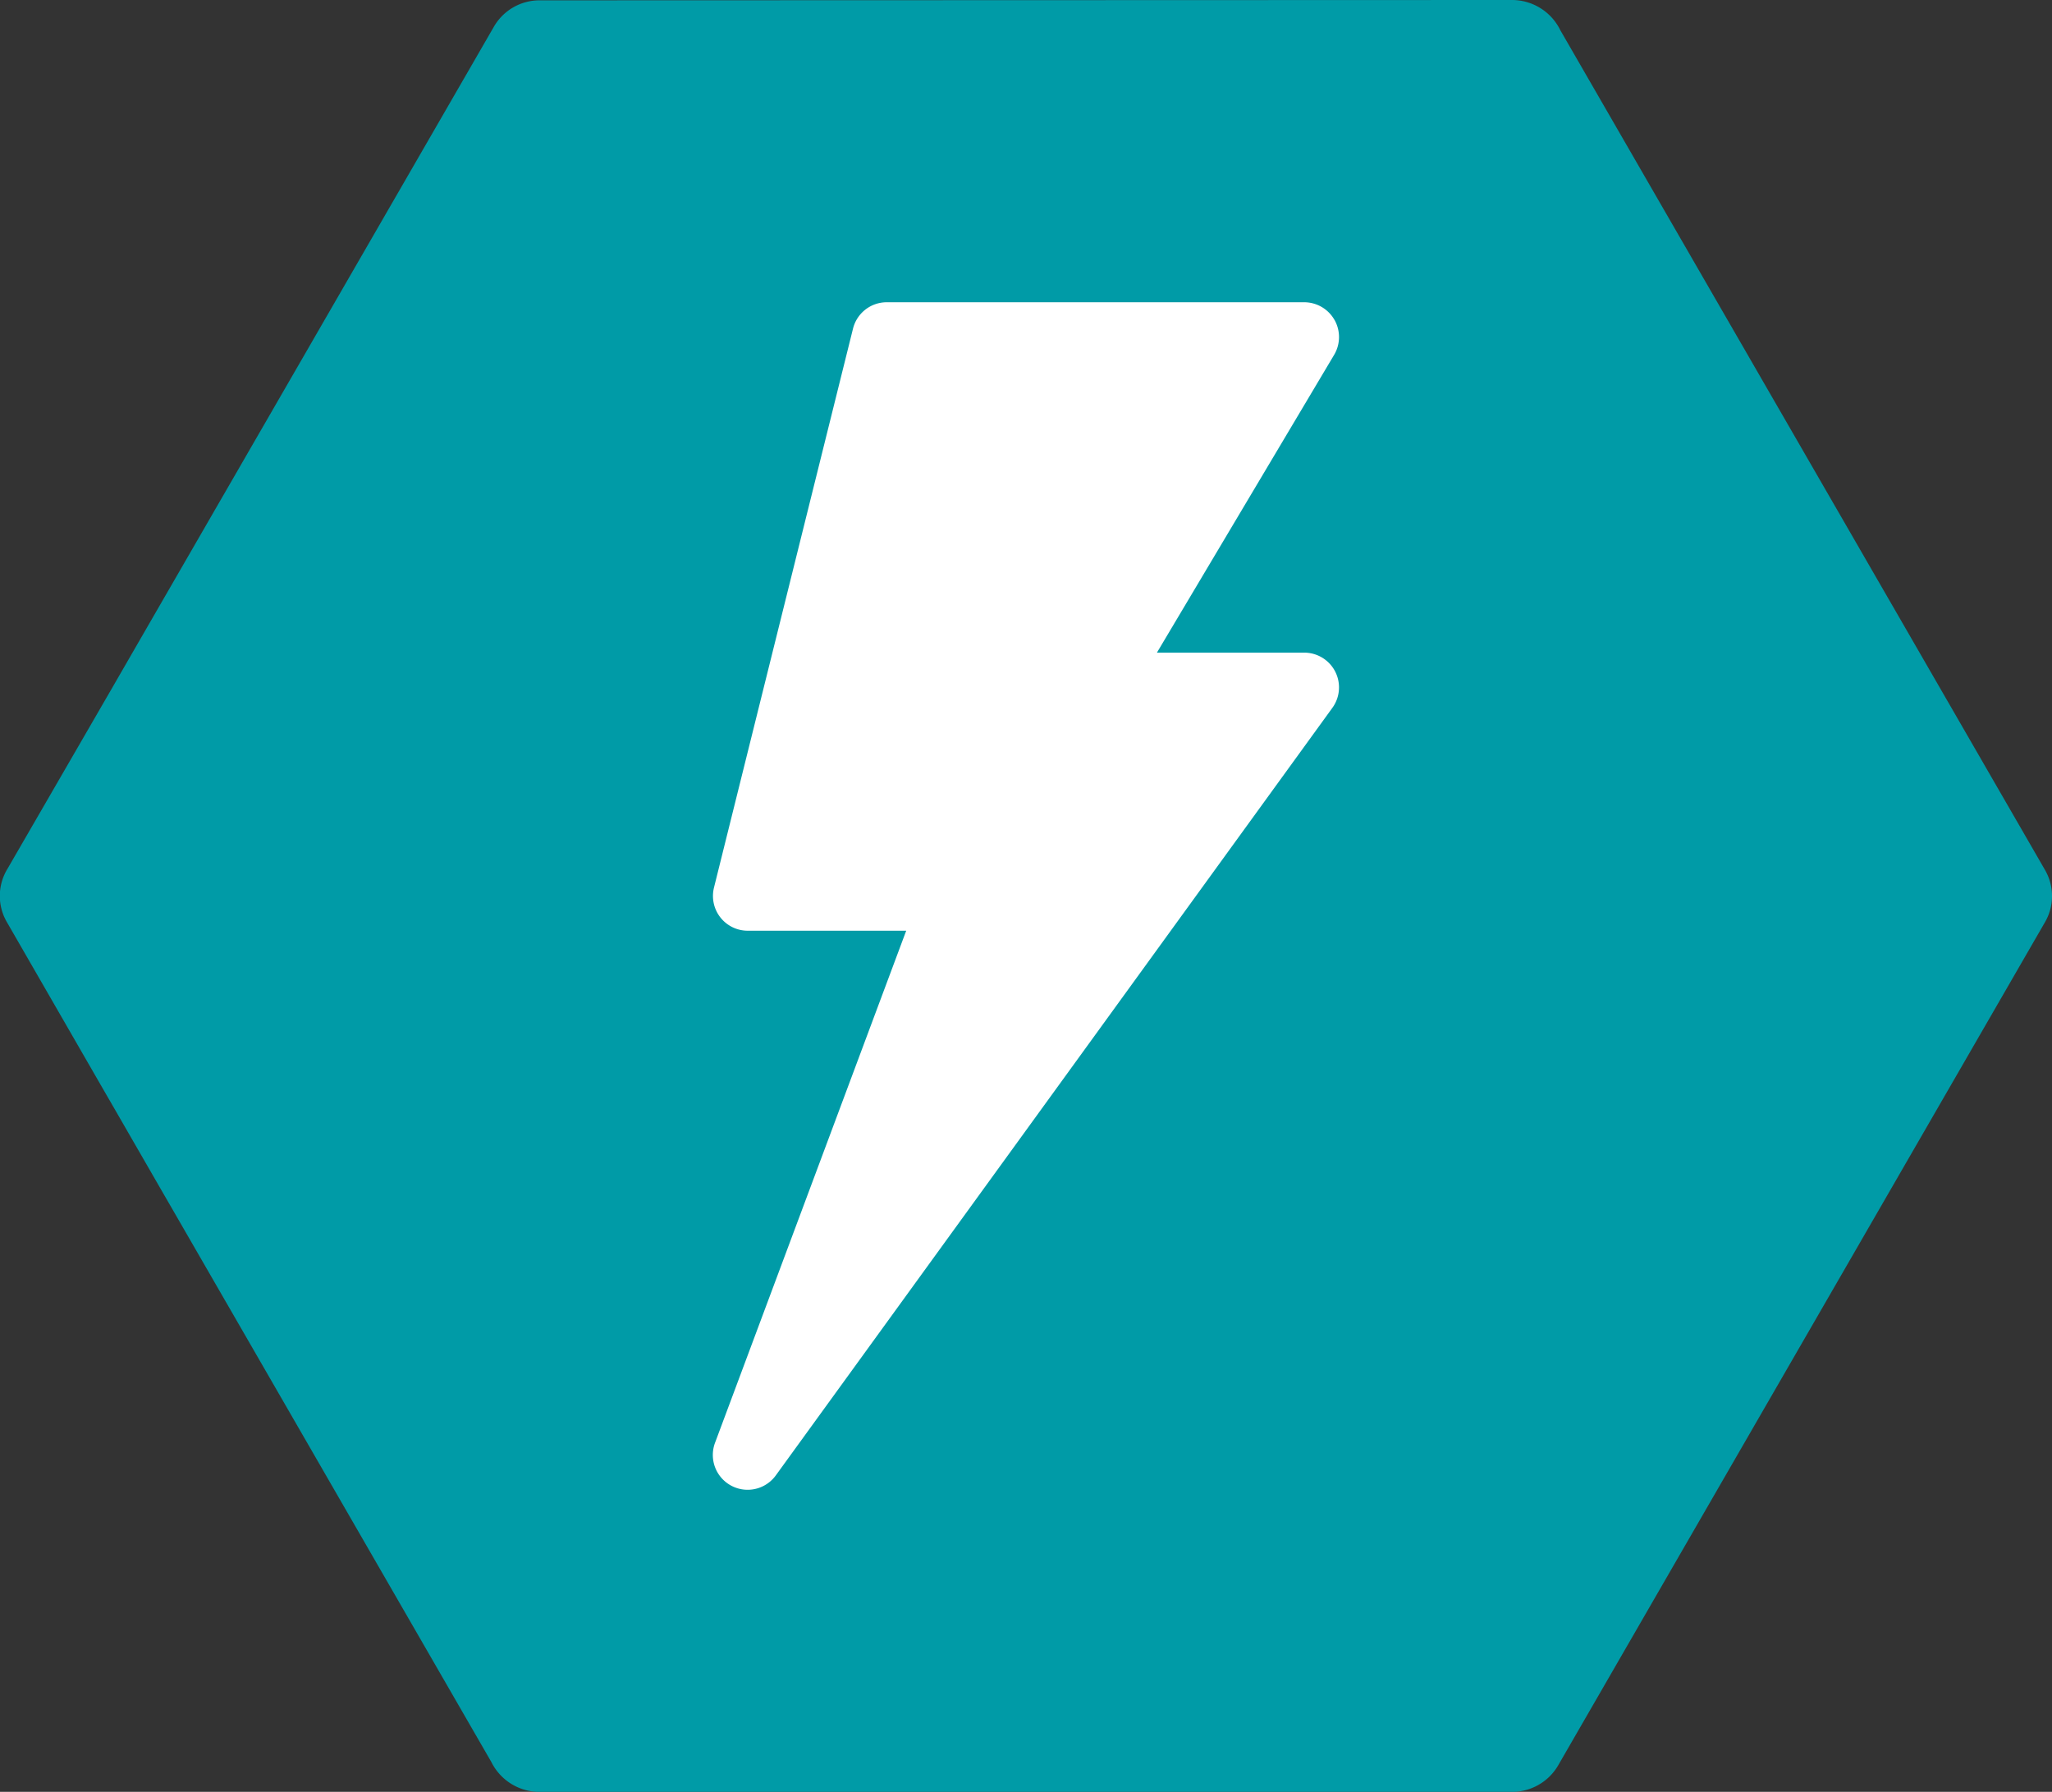
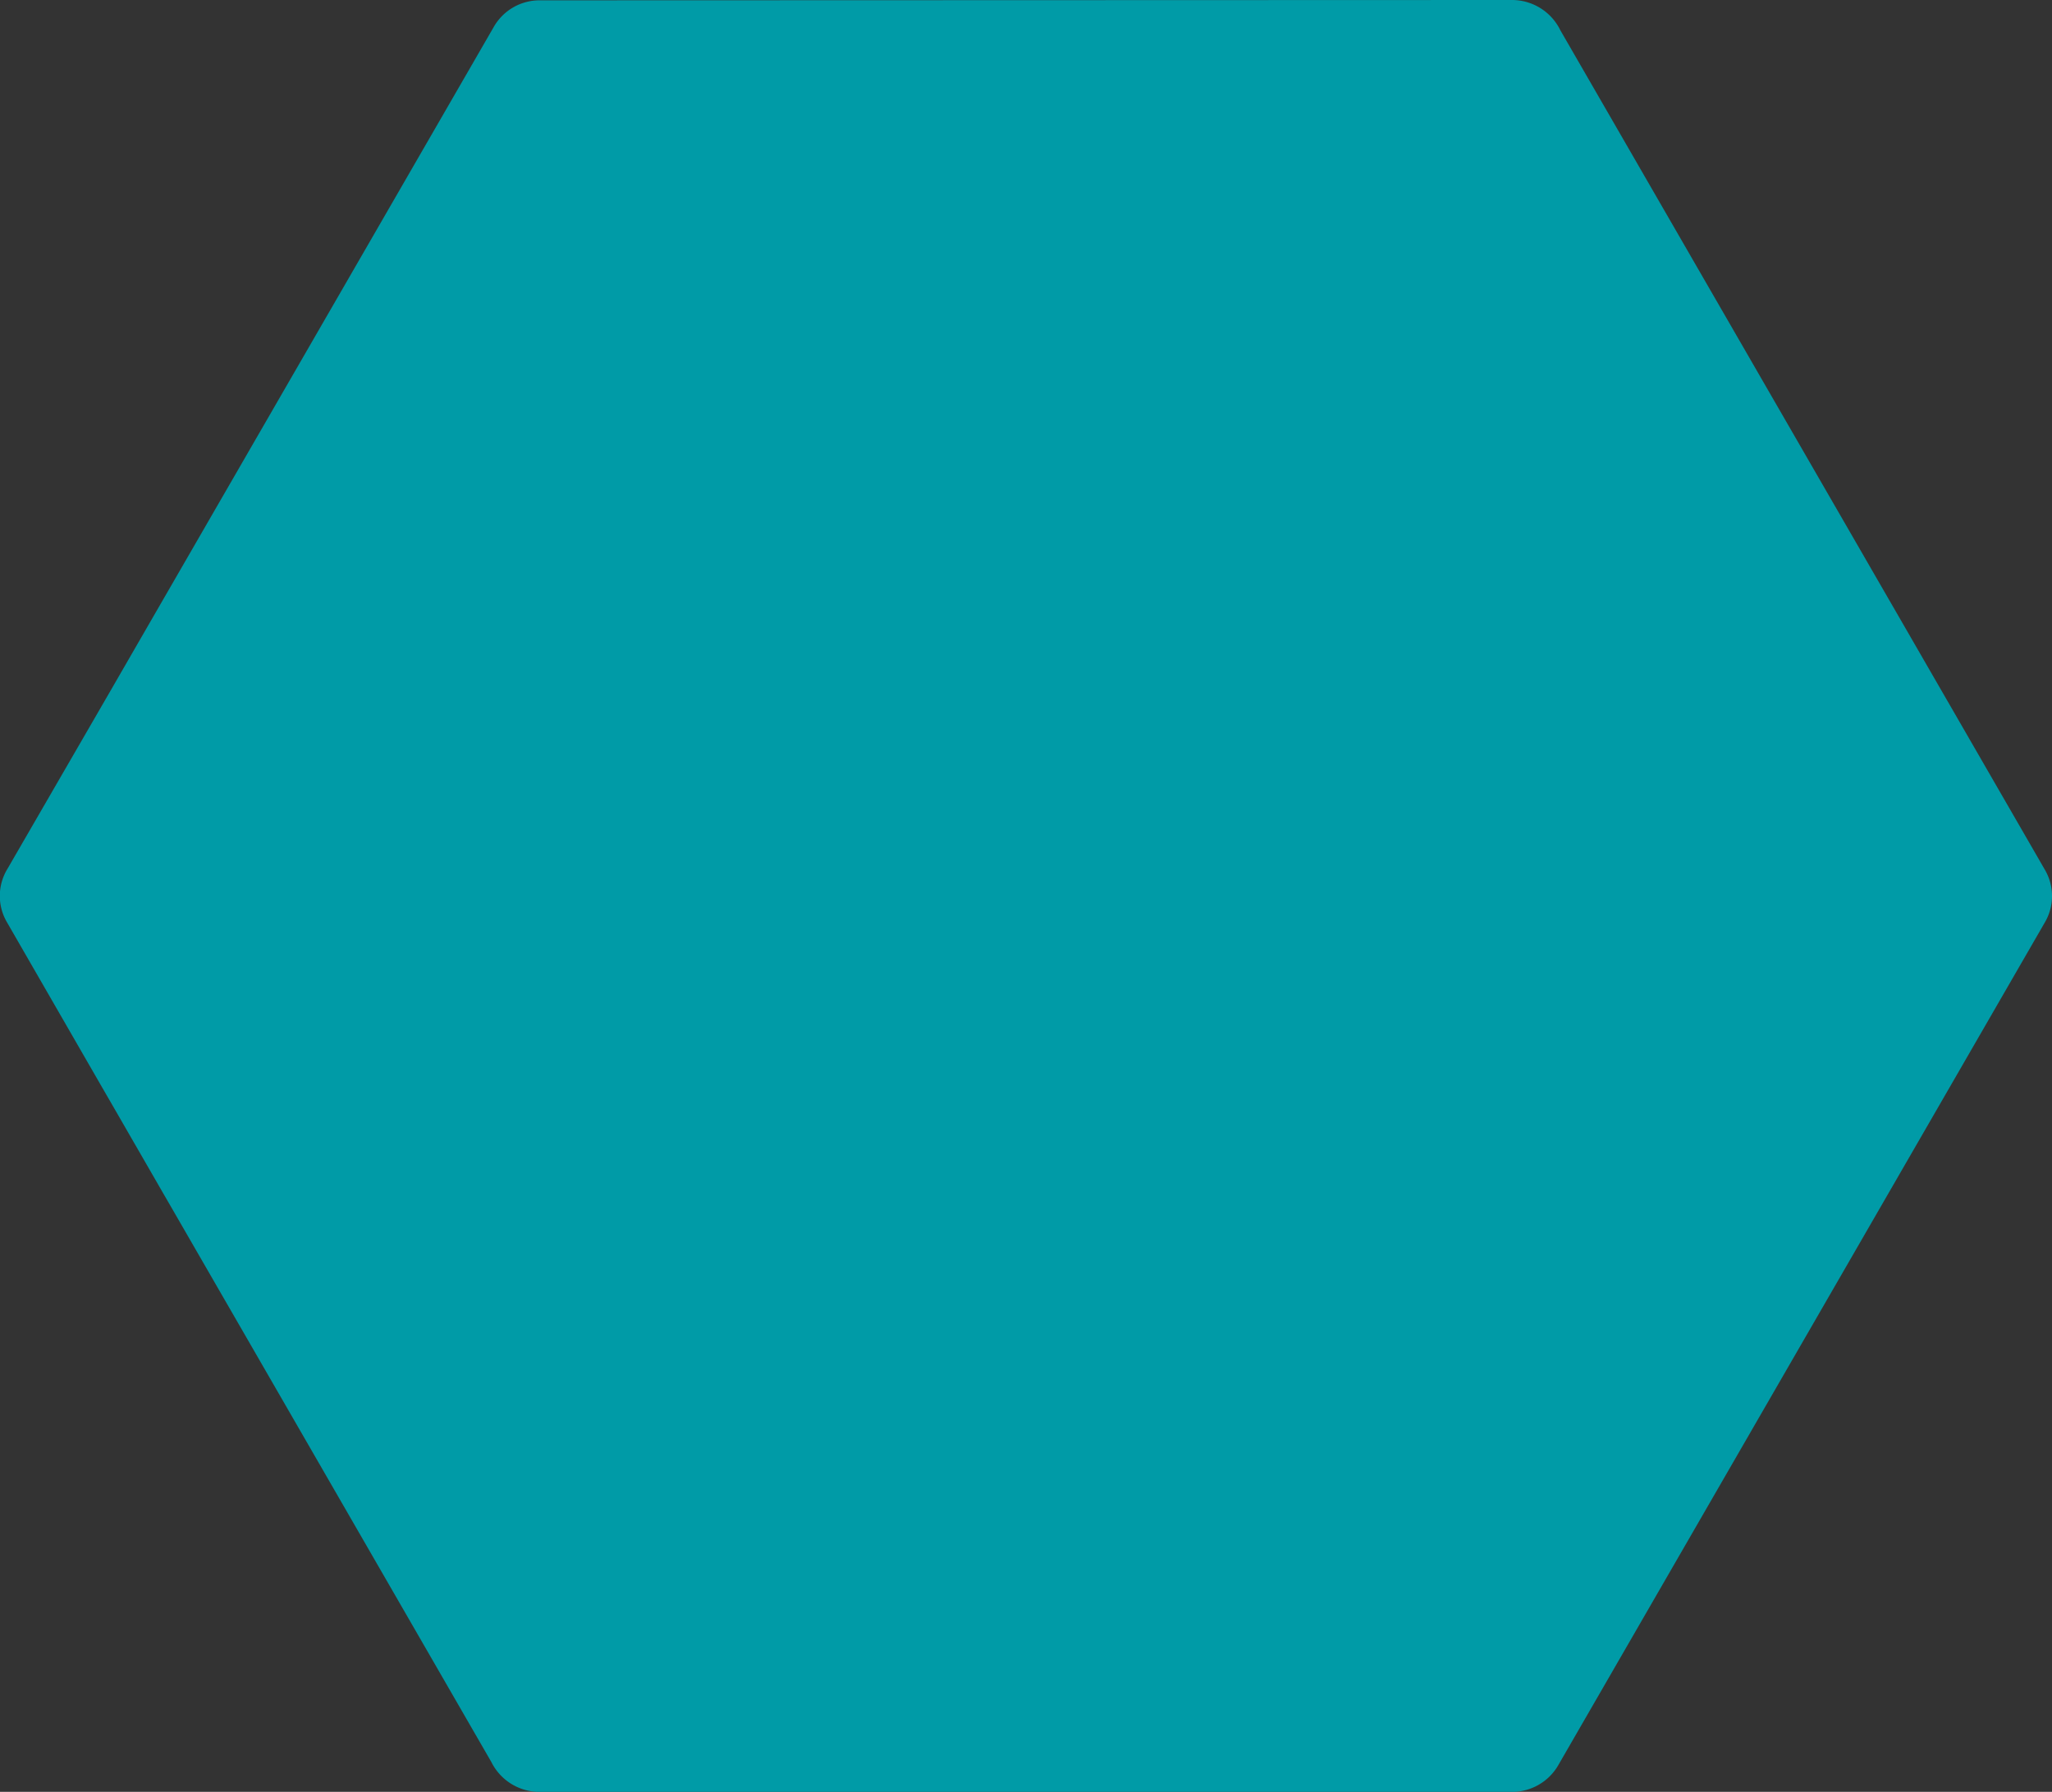
<svg xmlns="http://www.w3.org/2000/svg" id="info-icon-11" width="50" height="43.656" viewBox="0 0 50 43.656">
  <rect x="0" y="0" width="50" height="43.656" fill="#333333" stroke="none" />
  <defs>
    <clipPath id="clip-path">
      <rect id="Rectangle_2059" data-name="Rectangle 2059" width="50" height="43.656" fill="none" />
    </clipPath>
  </defs>
  <g id="Group_2334" data-name="Group 2334" transform="translate(0 0)" clip-path="url(#clip-path)">
    <path id="Path_1056" data-name="Path 1056" d="M49.824,21.186,38.021.739A1.311,1.311,0,0,0,36.854,0L13.15.008a1.284,1.284,0,0,0-1.118.647L4.241,14.147l-.267.462L2.75,16.73l-.27.467-2.3,3.974a1.266,1.266,0,0,0-.006,1.306l2.3,3.991.265.458,1.229,2.132.262.453,7.745,13.423a1.309,1.309,0,0,0,1.168.723h23.7a1.3,1.3,0,0,0,1.12-.639L49.815,22.492a1.27,1.27,0,0,0,.009-1.306" transform="translate(0 0)" fill="#009ba7" />
-     <path id="Path_1057" data-name="Path 1057" d="M26.61,5.29a.848.848,0,0,0-.738-.43H15.7a.847.847,0,0,0-.821.642L11.492,19.119a.847.847,0,0,0,.821,1.053h3.862l-4.656,12.47a.848.848,0,0,0,1.479.8l13.561-18.7a.847.847,0,0,0-.686-1.345H22.284L26.6,6.145a.849.849,0,0,0,.011-.855" transform="translate(5.906 2.504)" fill="#fff" />
  </g>
</svg>